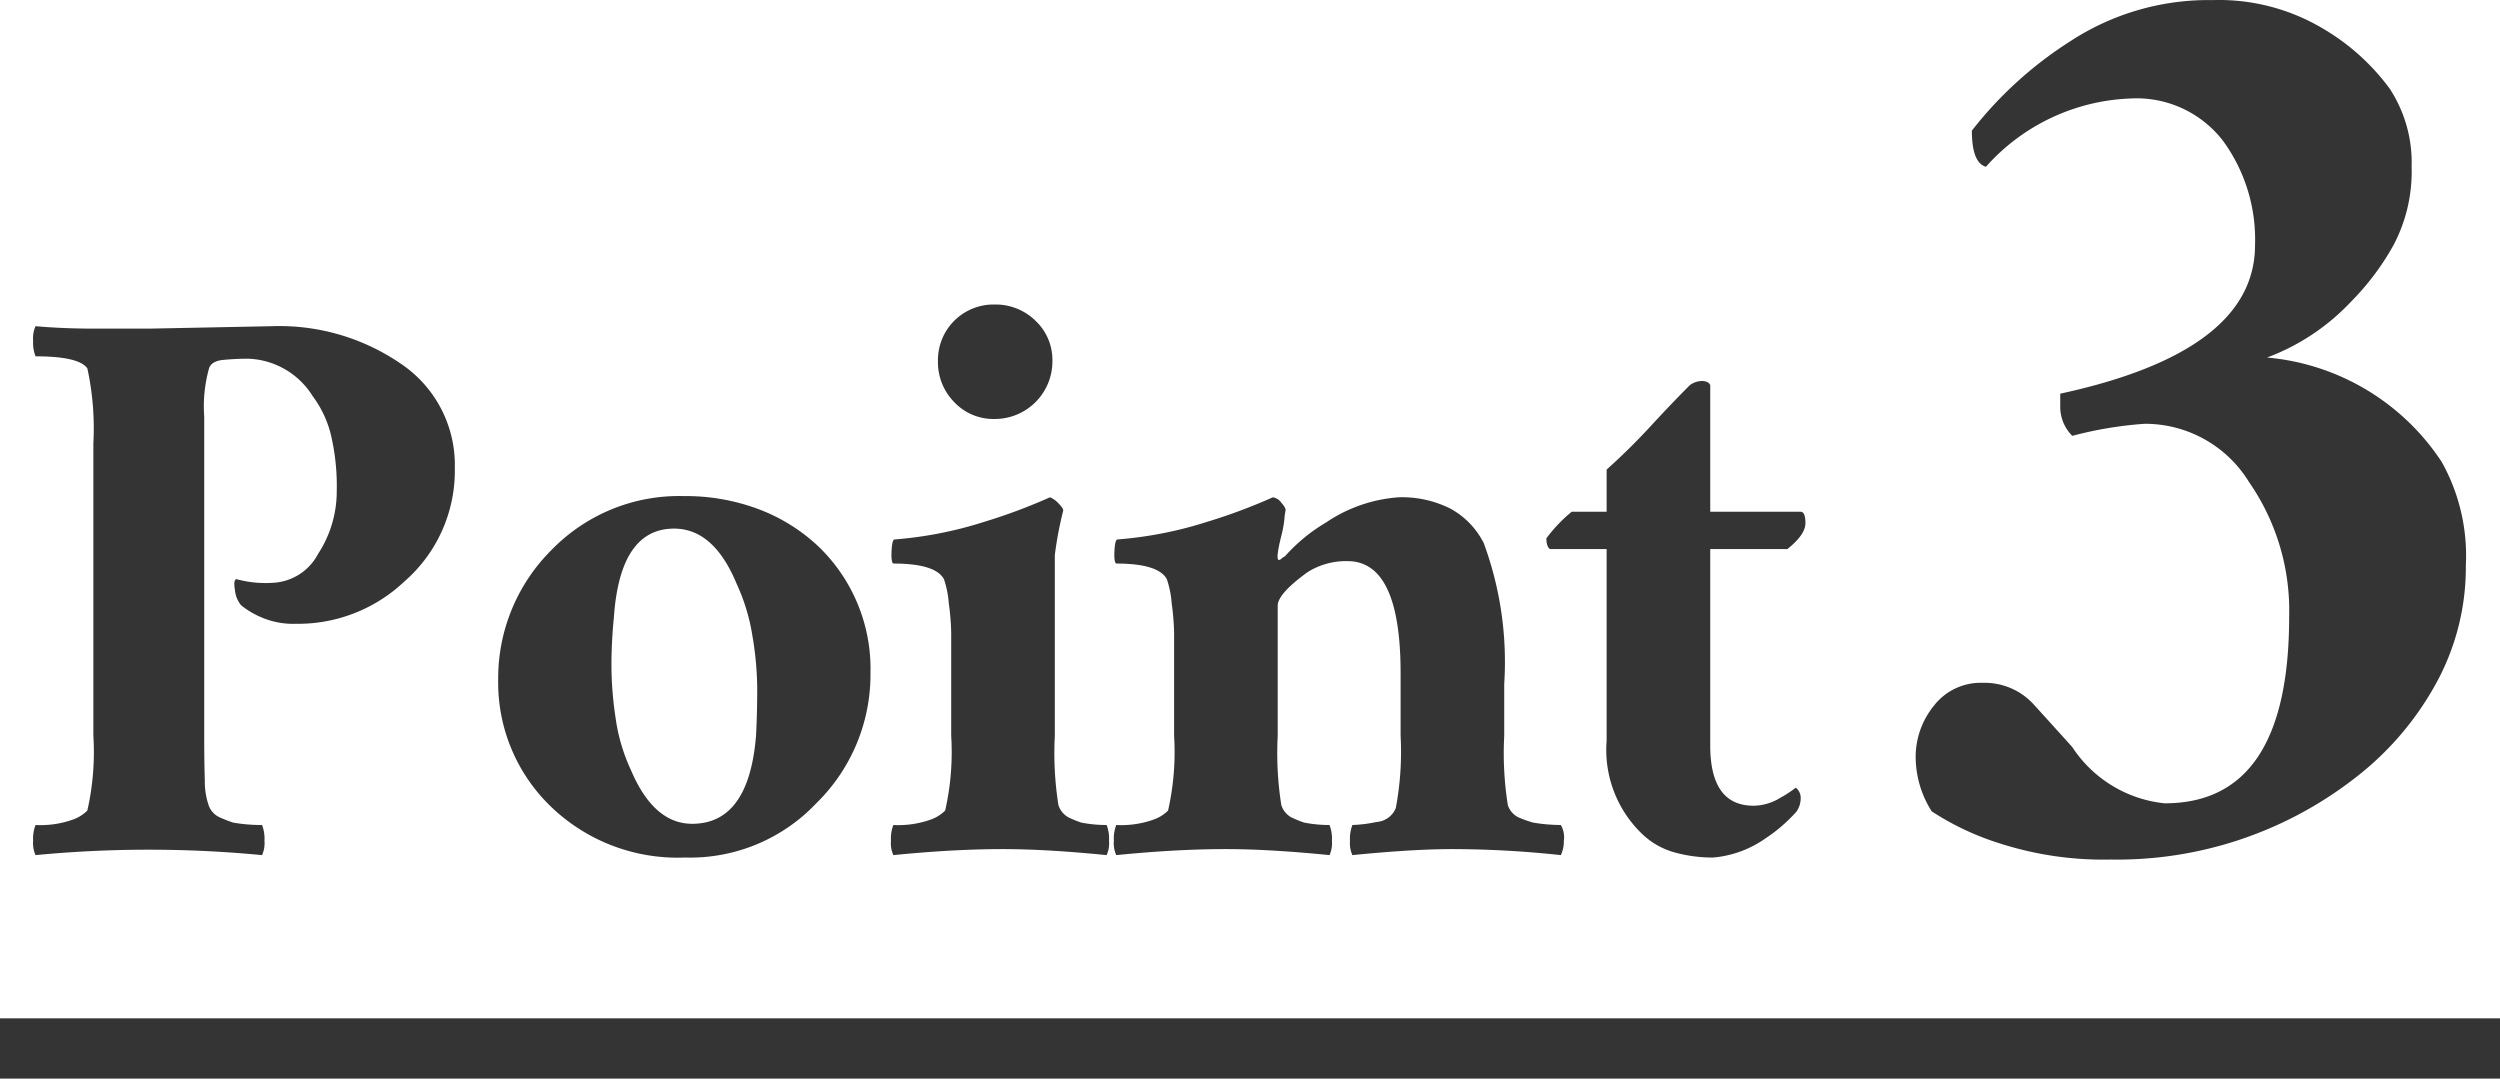
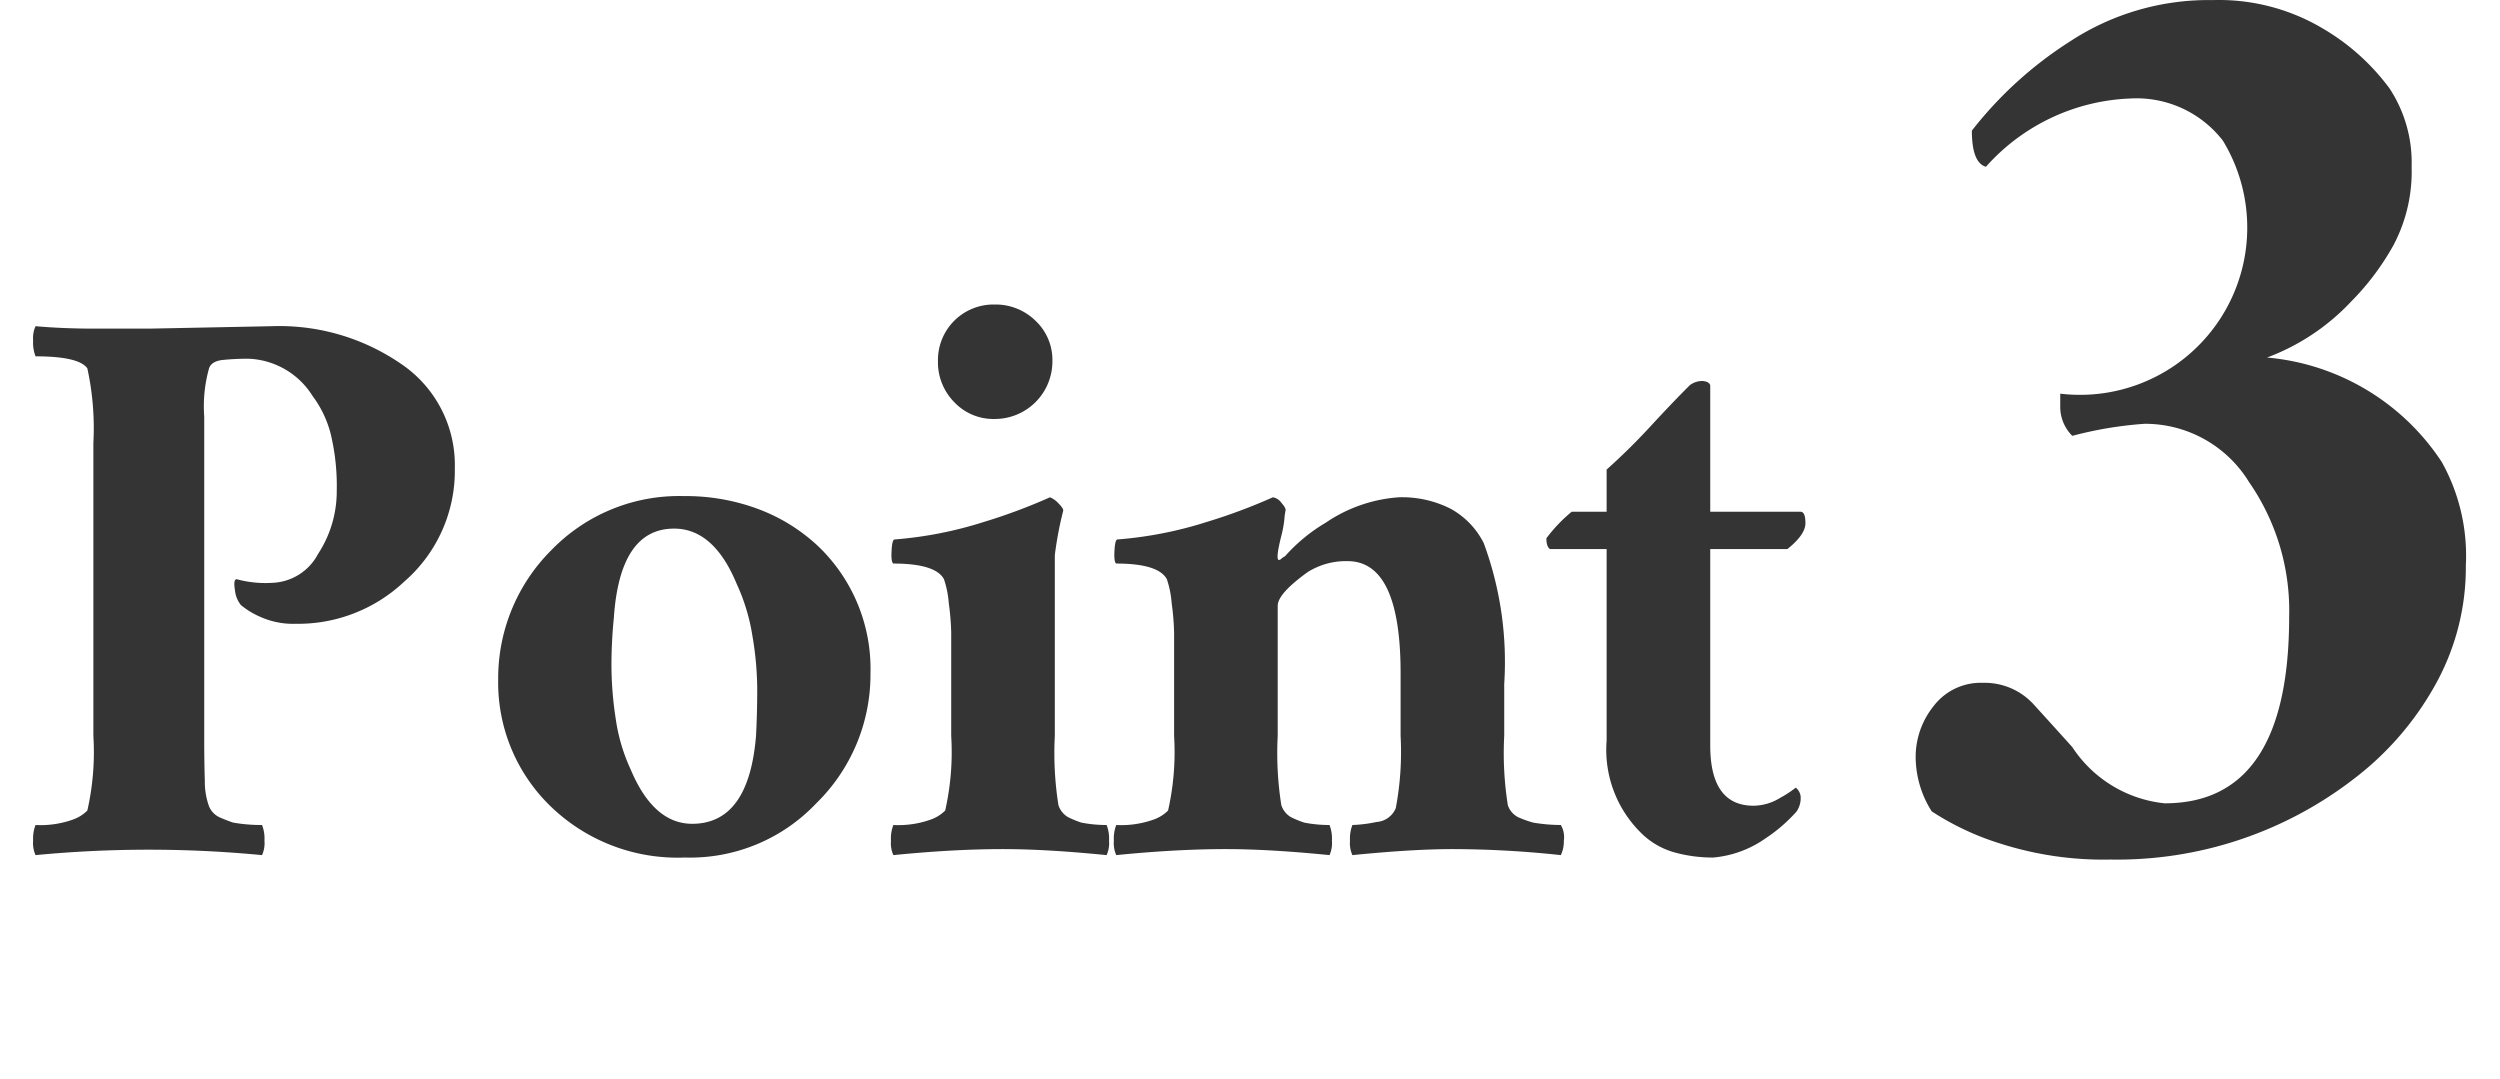
<svg xmlns="http://www.w3.org/2000/svg" viewBox="0 0 83 35.809">
  <defs>
    <style>.cls-1{fill:#343434}</style>
  </defs>
  <g id="レイヤー_2" data-name="レイヤー 2">
    <g id="レイヤー_1-2" data-name="レイヤー 1">
      <g id="グループ_1003" data-name="グループ 1003">
        <path id="パス_2822" data-name="パス 2822" class="cls-1" d="M8.7 28.39a39.361 39.361 0 0 0-7.52 0 .964.964 0 0 1-.08-.48 1.238 1.238 0 0 1 .08-.52 3.2 3.2 0 0 0 1.24-.18 1.27 1.27 0 0 0 .48-.3 8.8 8.8 0 0 0 .2-2.48v-9.72a9.344 9.344 0 0 0-.2-2.48q-.28-.4-1.72-.4a1.238 1.238 0 0 1-.08-.52.964.964 0 0 1 .08-.48q.92.08 1.92.08h1.88l4.04-.08a7.128 7.128 0 0 1 4.28 1.24 4.05 4.05 0 0 1 1.8 3.48 4.868 4.868 0 0 1-1.68 3.76 5.136 5.136 0 0 1-3.6 1.4 2.671 2.671 0 0 1-1.2-.24 2.715 2.715 0 0 1-.62-.38.927.927 0 0 1-.2-.5q-.06-.36.06-.36a3.635 3.635 0 0 0 1.18.12 1.793 1.793 0 0 0 1.52-.96 3.794 3.794 0 0 0 .62-2.1 7.367 7.367 0 0 0-.2-1.88 3.567 3.567 0 0 0-.6-1.26 2.627 2.627 0 0 0-2.12-1.24 8.287 8.287 0 0 0-.86.04q-.38.04-.46.28a4.68 4.68 0 0 0-.16 1.6v10.6q0 .88.02 1.48a2.412 2.412 0 0 0 .14.86.693.693 0 0 0 .34.36 4.708 4.708 0 0 0 .46.18 5.372 5.372 0 0 0 .96.08 1.238 1.238 0 0 1 .08.52.964.964 0 0 1-.08.48zm13.68-10.84q-1.8 0-2 2.96-.08.8-.08 1.6a11.871 11.871 0 0 0 .14 1.74 6.02 6.02 0 0 0 .5 1.7q.76 1.8 2.04 1.8 1.88 0 2.12-2.92.04-.76.04-1.56a10.774 10.774 0 0 0-.16-1.76 6.503 6.503 0 0 0-.52-1.72q-.76-1.84-2.08-1.84zm.32-1.08a6.887 6.887 0 0 1 2.5.44 5.936 5.936 0 0 1 1.98 1.24 5.63 5.63 0 0 1 1.72 4.2 5.978 5.978 0 0 1-1.8 4.32 5.772 5.772 0 0 1-4.36 1.8 6.06 6.06 0 0 1-4.48-1.72 5.714 5.714 0 0 1-1.72-4.2 6 6 0 0 1 1.76-4.28 5.9 5.9 0 0 1 4.4-1.8zm12.6.48a11.942 11.942 0 0 0-.28 1.48v6a11.045 11.045 0 0 0 .12 2.3.716.716 0 0 0 .32.4 3.357 3.357 0 0 0 .44.18 4.275 4.275 0 0 0 .84.08 1.238 1.238 0 0 1 .08.52.964.964 0 0 1-.08.48q-2-.2-3.44-.2-1.64 0-3.64.2a.964.964 0 0 1-.08-.48 1.238 1.238 0 0 1 .08-.52 3.2 3.2 0 0 0 1.24-.18 1.27 1.27 0 0 0 .48-.3 8.8 8.8 0 0 0 .2-2.48v-3.44a8.5 8.5 0 0 0-.08-.96 3.255 3.255 0 0 0-.16-.8q-.28-.52-1.68-.52-.08-.04-.06-.42t.1-.38a13.074 13.074 0 0 0 2.96-.58 18.793 18.793 0 0 0 2.2-.82.788.788 0 0 1 .28.2q.16.16.16.24zm-4.16-4.96a1.845 1.845 0 0 1 1.88-1.88 1.887 1.887 0 0 1 1.36.54 1.786 1.786 0 0 1 .56 1.34 1.912 1.912 0 0 1-1.92 1.92 1.786 1.786 0 0 1-1.34-.56 1.887 1.887 0 0 1-.54-1.36zm9.56 16.2q-1.64 0-3.64.2a.964.964 0 0 1-.08-.48 1.238 1.238 0 0 1 .08-.52 3.2 3.2 0 0 0 1.24-.18 1.27 1.27 0 0 0 .48-.3 8.8 8.8 0 0 0 .2-2.48v-3.44a8.5 8.5 0 0 0-.08-.96 3.255 3.255 0 0 0-.16-.8q-.28-.52-1.68-.52-.08-.04-.06-.42t.1-.38a13.074 13.074 0 0 0 2.96-.58 18.793 18.793 0 0 0 2.2-.82.428.428 0 0 1 .28.18q.16.18.14.26a2.352 2.352 0 0 0-.04.3 3.664 3.664 0 0 1-.1.54q-.2.8-.08.8a.115.115 0 0 0 .08-.04.468.468 0 0 1 .12-.08 5.654 5.654 0 0 1 1.36-1.12 4.917 4.917 0 0 1 2.42-.84 3.567 3.567 0 0 1 1.72.38 2.674 2.674 0 0 1 1.1 1.14 11.4 11.4 0 0 1 .68 4.68v1.72a11.038 11.038 0 0 0 .12 2.3.691.691 0 0 0 .34.4 3.59 3.59 0 0 0 .5.18 5.595 5.595 0 0 0 .92.08.8.8 0 0 1 .1.52 1.074 1.074 0 0 1-.1.48 34.091 34.091 0 0 0-3.6-.2q-1.32 0-3.32.2a.964.964 0 0 1-.08-.48 1.238 1.238 0 0 1 .08-.52 4.573 4.573 0 0 0 .8-.1.747.747 0 0 0 .64-.46 10.043 10.043 0 0 0 .16-2.4v-2.08q0-3.72-1.76-3.72a2.387 2.387 0 0 0-1.32.36q-1 .72-1 1.12v4.32a11.045 11.045 0 0 0 .12 2.3.716.716 0 0 0 .32.4 3.357 3.357 0 0 0 .44.18 4.275 4.275 0 0 0 .84.08 1.238 1.238 0 0 1 .08.52.964.964 0 0 1-.08.48q-2-.2-3.44-.2zm10.64-10.32a5.117 5.117 0 0 1 .84-.88h1.16v-1.4q.76-.68 1.46-1.44t1.3-1.36a.682.682 0 0 1 .44-.14q.2.02.24.14v4.2h3q.16 0 .16.38t-.6.86h-2.56v6.52q0 2 1.44 2a1.717 1.717 0 0 0 .88-.26 3.732 3.732 0 0 0 .52-.34.44.44 0 0 1 .16.28.783.783 0 0 1-.14.52 5.59 5.59 0 0 1-.4.4 5.008 5.008 0 0 1-.62.48 3.543 3.543 0 0 1-1.74.64 4.713 4.713 0 0 1-1.32-.18 2.54 2.54 0 0 1-1.1-.66 3.87 3.87 0 0 1-1.12-3.04v-6.36h-1.88q-.12-.08-.12-.36z" />
-         <path id="パス_2821" data-name="パス 2821" class="cls-1" d="M68.4 13.07q6.467-1.4 6.467-4.933A5.553 5.553 0 0 0 73.8 4.67a3.623 3.623 0 0 0-3.067-1.4 6.754 6.754 0 0 0-4.8 2.267q-.467-.133-.467-1.2a12.944 12.944 0 0 1 3.267-2.967A8.385 8.385 0 0 1 73.467.003 6.744 6.744 0 0 1 77.1.936a7.387 7.387 0 0 1 2.233 2 4.479 4.479 0 0 1 .733 2.6 5.231 5.231 0 0 1-.6 2.6 8.54 8.54 0 0 1-1.4 1.867 7.347 7.347 0 0 1-2.8 1.867 7.754 7.754 0 0 1 5.8 3.467 6.383 6.383 0 0 1 .8 3.433 8.009 8.009 0 0 1-1.033 4 10.049 10.049 0 0 1-2.7 3.1 12.856 12.856 0 0 1-8.066 2.667 11.198 11.198 0 0 1-3.667-.534 9.062 9.062 0 0 1-2.267-1.066 3.388 3.388 0 0 1-.533-1.8 2.693 2.693 0 0 1 .6-1.7 1.963 1.963 0 0 1 1.633-.767 2.2 2.2 0 0 1 1.7.733q.667.733 1.267 1.4a4.174 4.174 0 0 0 3.067 1.867q4.133 0 4.133-6.2a7.482 7.482 0 0 0-1.333-4.467A4.047 4.047 0 0 0 71.2 14.07a12.826 12.826 0 0 0-2.4.4 1.357 1.357 0 0 1-.4-1z" />
-         <path id="長方形_691" data-name="長方形 691" class="cls-1" d="M0 33.809h83v2H0z" />
+         <path id="パス_2821" data-name="パス 2821" class="cls-1" d="M68.4 13.07A5.553 5.553 0 0 0 73.8 4.67a3.623 3.623 0 0 0-3.067-1.4 6.754 6.754 0 0 0-4.8 2.267q-.467-.133-.467-1.2a12.944 12.944 0 0 1 3.267-2.967A8.385 8.385 0 0 1 73.467.003 6.744 6.744 0 0 1 77.1.936a7.387 7.387 0 0 1 2.233 2 4.479 4.479 0 0 1 .733 2.6 5.231 5.231 0 0 1-.6 2.6 8.54 8.54 0 0 1-1.4 1.867 7.347 7.347 0 0 1-2.8 1.867 7.754 7.754 0 0 1 5.8 3.467 6.383 6.383 0 0 1 .8 3.433 8.009 8.009 0 0 1-1.033 4 10.049 10.049 0 0 1-2.7 3.1 12.856 12.856 0 0 1-8.066 2.667 11.198 11.198 0 0 1-3.667-.534 9.062 9.062 0 0 1-2.267-1.066 3.388 3.388 0 0 1-.533-1.8 2.693 2.693 0 0 1 .6-1.7 1.963 1.963 0 0 1 1.633-.767 2.2 2.2 0 0 1 1.7.733q.667.733 1.267 1.4a4.174 4.174 0 0 0 3.067 1.867q4.133 0 4.133-6.2a7.482 7.482 0 0 0-1.333-4.467A4.047 4.047 0 0 0 71.2 14.07a12.826 12.826 0 0 0-2.4.4 1.357 1.357 0 0 1-.4-1z" />
      </g>
    </g>
  </g>
</svg>